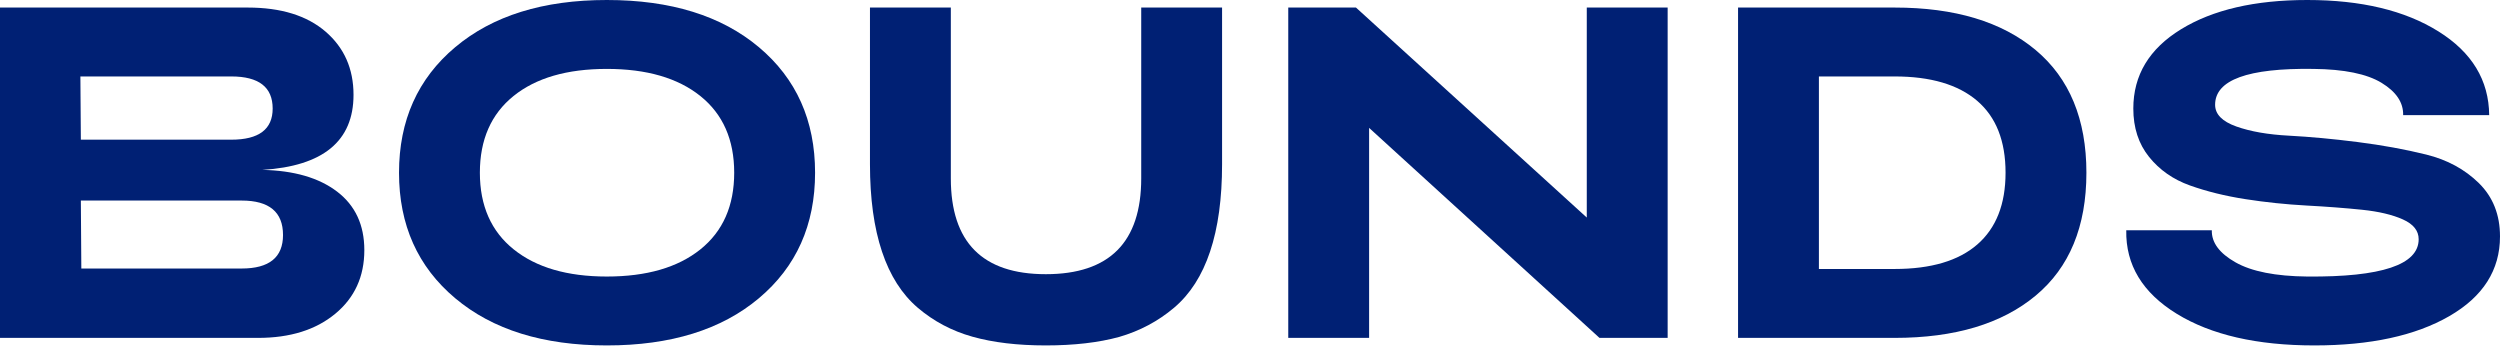
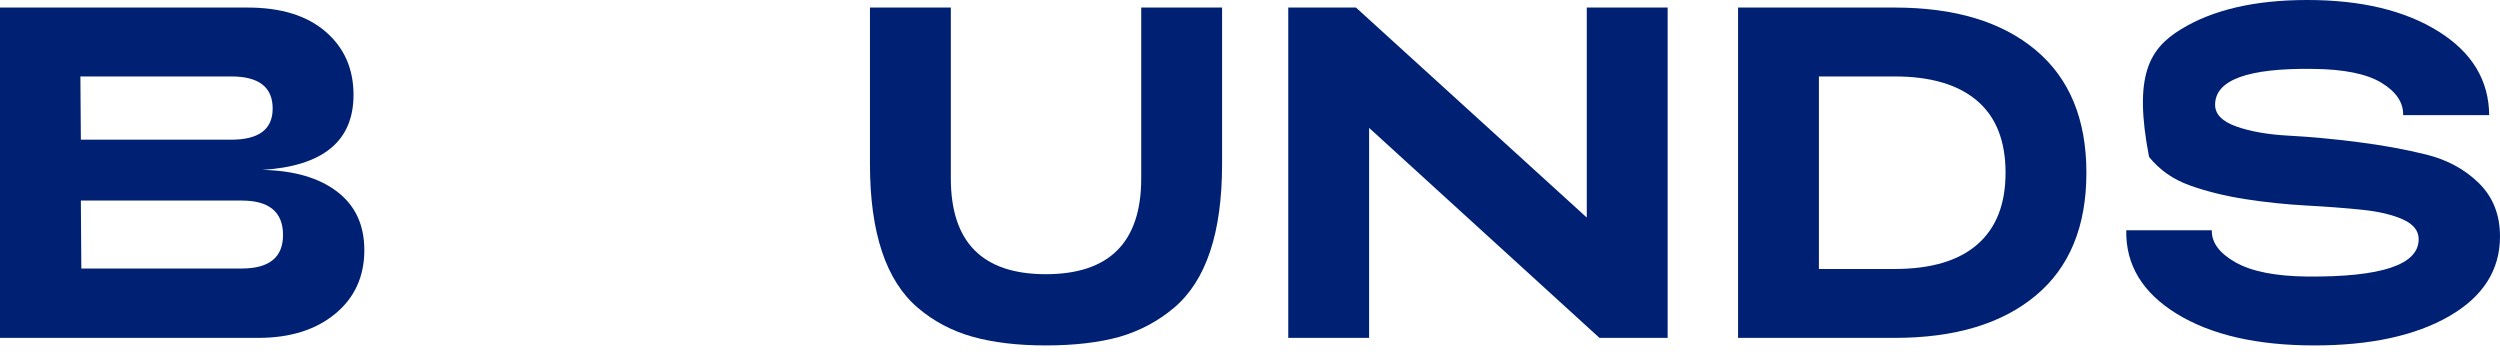
<svg xmlns="http://www.w3.org/2000/svg" width="135px" height="19px" viewBox="0 0 135 19" version="1.1">
  <title>logo-bounds</title>
  <g id="logo-bounds" stroke="none" stroke-width="1" fill="none" fill-rule="evenodd">
    <g id="BOUNDS" fill="#002074" fill-rule="nonzero">
      <path d="M0,18.246 L0,0.408 L13.379,0.408 C15.172,0.408 16.573,0.841 17.58,1.707 C18.587,2.574 19.09,3.712 19.09,5.122 C19.09,7.619 17.449,8.97 14.166,9.174 C15.875,9.208 17.22,9.599 18.202,10.346 C19.184,11.094 19.674,12.147 19.674,13.506 C19.674,14.933 19.15,16.08 18.1,16.946 C17.051,17.813 15.663,18.246 13.937,18.246 L0,18.246 Z M4.366,7.543 L12.49,7.543 C13.979,7.543 14.724,6.982 14.724,5.861 C14.724,4.706 13.979,4.128 12.49,4.128 L4.341,4.128 L4.366,7.543 Z M4.392,14.5 L13.049,14.5 C14.538,14.5 15.283,13.897 15.283,12.69 C15.283,11.45 14.538,10.83 13.049,10.83 L4.366,10.83 L4.392,14.5 Z" id="Shape" />
-       <path d="M32.768,18.653 C29.332,18.653 26.603,17.804 24.581,16.105 C22.558,14.406 21.547,12.147 21.547,9.327 C21.547,6.507 22.558,4.247 24.581,2.548 C26.603,0.849 29.332,0 32.768,0 C36.22,0 38.958,0.849 40.98,2.548 C43.003,4.247 44.014,6.507 44.014,9.327 C44.014,12.147 43.003,14.406 40.98,16.105 C38.958,17.804 36.22,18.653 32.768,18.653 Z M32.768,14.933 C34.917,14.933 36.601,14.445 37.82,13.468 C39.038,12.491 39.647,11.111 39.647,9.327 C39.647,7.543 39.038,6.163 37.82,5.186 C36.601,4.209 34.917,3.721 32.768,3.721 C30.618,3.721 28.939,4.209 27.729,5.186 C26.519,6.163 25.913,7.543 25.913,9.327 C25.913,11.111 26.523,12.491 27.741,13.468 C28.96,14.445 30.635,14.933 32.768,14.933 Z" id="Shape" />
      <path d="M60.433,18.195 C59.316,18.501 57.996,18.653 56.473,18.653 C54.949,18.653 53.629,18.496 52.512,18.182 C51.395,17.868 50.41,17.345 49.555,16.615 C48.7,15.884 48.057,14.874 47.626,13.582 C47.194,12.291 46.978,10.72 46.978,8.868 L46.978,0.408 L51.345,0.408 L51.345,9.633 C51.345,13.081 53.054,14.806 56.473,14.806 C59.908,14.806 61.626,13.081 61.626,9.633 L61.626,0.408 L65.992,0.408 L65.992,8.868 C65.992,10.72 65.777,12.291 65.345,13.582 C64.914,14.874 64.266,15.884 63.403,16.615 C62.54,17.345 61.55,17.872 60.433,18.195 Z" id="Path" />
      <polygon id="Path" points="69.566 18.246 69.566 0.408 73.222 0.408 85.686 11.748 85.686 0.408 90.053 0.408 90.053 18.246 86.372 18.246 73.932 6.906 73.932 18.246" />
      <path d="M93.855,18.246 L93.855,0.408 L102.308,0.408 C105.558,0.408 108.096,1.172 109.924,2.701 C111.752,4.23 112.666,6.439 112.666,9.327 C112.666,12.232 111.752,14.445 109.924,15.965 C108.096,17.486 105.558,18.246 102.308,18.246 L93.855,18.246 Z M98.221,14.525 L102.308,14.525 C104.272,14.525 105.761,14.084 106.776,13.2 C107.792,12.317 108.3,11.026 108.3,9.327 C108.3,7.611 107.788,6.316 106.764,5.441 C105.74,4.566 104.255,4.128 102.308,4.128 L98.221,4.128 L98.221,14.525 Z" id="Shape" />
-       <path d="M124.972,18.653 C121.875,18.653 119.4,18.084 117.547,16.946 C115.694,15.808 114.784,14.304 114.818,12.436 L119.438,12.436 C119.421,13.098 119.849,13.676 120.72,14.168 C121.592,14.661 122.882,14.916 124.592,14.933 C128.603,14.967 130.608,14.296 130.608,12.92 C130.608,12.461 130.325,12.104 129.758,11.85 C129.191,11.595 128.455,11.421 127.549,11.327 C126.644,11.234 125.641,11.157 124.541,11.098 C123.441,11.038 122.345,10.924 121.253,10.754 C120.162,10.584 119.163,10.338 118.258,10.015 C117.352,9.692 116.616,9.178 116.049,8.473 C115.482,7.768 115.199,6.897 115.199,5.861 C115.199,4.06 116.058,2.633 117.775,1.58 C119.493,0.527 121.765,0 124.592,0 C127.503,0 129.864,0.565 131.674,1.695 C133.485,2.824 134.399,4.332 134.416,6.218 L129.77,6.218 C129.787,5.538 129.398,4.956 128.603,4.472 C127.807,3.988 126.58,3.737 124.922,3.721 C121.385,3.67 119.616,4.315 119.616,5.657 C119.616,6.167 119.997,6.558 120.758,6.829 C121.52,7.101 122.468,7.267 123.602,7.326 C124.736,7.386 125.971,7.5 127.308,7.67 C128.645,7.84 129.88,8.065 131.014,8.346 C132.148,8.626 133.096,9.14 133.858,9.887 C134.619,10.635 135,11.595 135,12.767 C135,14.585 134.086,16.02 132.258,17.074 C130.43,18.127 128.002,18.653 124.972,18.653 Z" id="Path" />
+       <path d="M124.972,18.653 C121.875,18.653 119.4,18.084 117.547,16.946 C115.694,15.808 114.784,14.304 114.818,12.436 L119.438,12.436 C119.421,13.098 119.849,13.676 120.72,14.168 C121.592,14.661 122.882,14.916 124.592,14.933 C128.603,14.967 130.608,14.296 130.608,12.92 C130.608,12.461 130.325,12.104 129.758,11.85 C129.191,11.595 128.455,11.421 127.549,11.327 C126.644,11.234 125.641,11.157 124.541,11.098 C123.441,11.038 122.345,10.924 121.253,10.754 C120.162,10.584 119.163,10.338 118.258,10.015 C117.352,9.692 116.616,9.178 116.049,8.473 C115.199,4.06 116.058,2.633 117.775,1.58 C119.493,0.527 121.765,0 124.592,0 C127.503,0 129.864,0.565 131.674,1.695 C133.485,2.824 134.399,4.332 134.416,6.218 L129.77,6.218 C129.787,5.538 129.398,4.956 128.603,4.472 C127.807,3.988 126.58,3.737 124.922,3.721 C121.385,3.67 119.616,4.315 119.616,5.657 C119.616,6.167 119.997,6.558 120.758,6.829 C121.52,7.101 122.468,7.267 123.602,7.326 C124.736,7.386 125.971,7.5 127.308,7.67 C128.645,7.84 129.88,8.065 131.014,8.346 C132.148,8.626 133.096,9.14 133.858,9.887 C134.619,10.635 135,11.595 135,12.767 C135,14.585 134.086,16.02 132.258,17.074 C130.43,18.127 128.002,18.653 124.972,18.653 Z" id="Path" />
    </g>
  </g>
</svg>